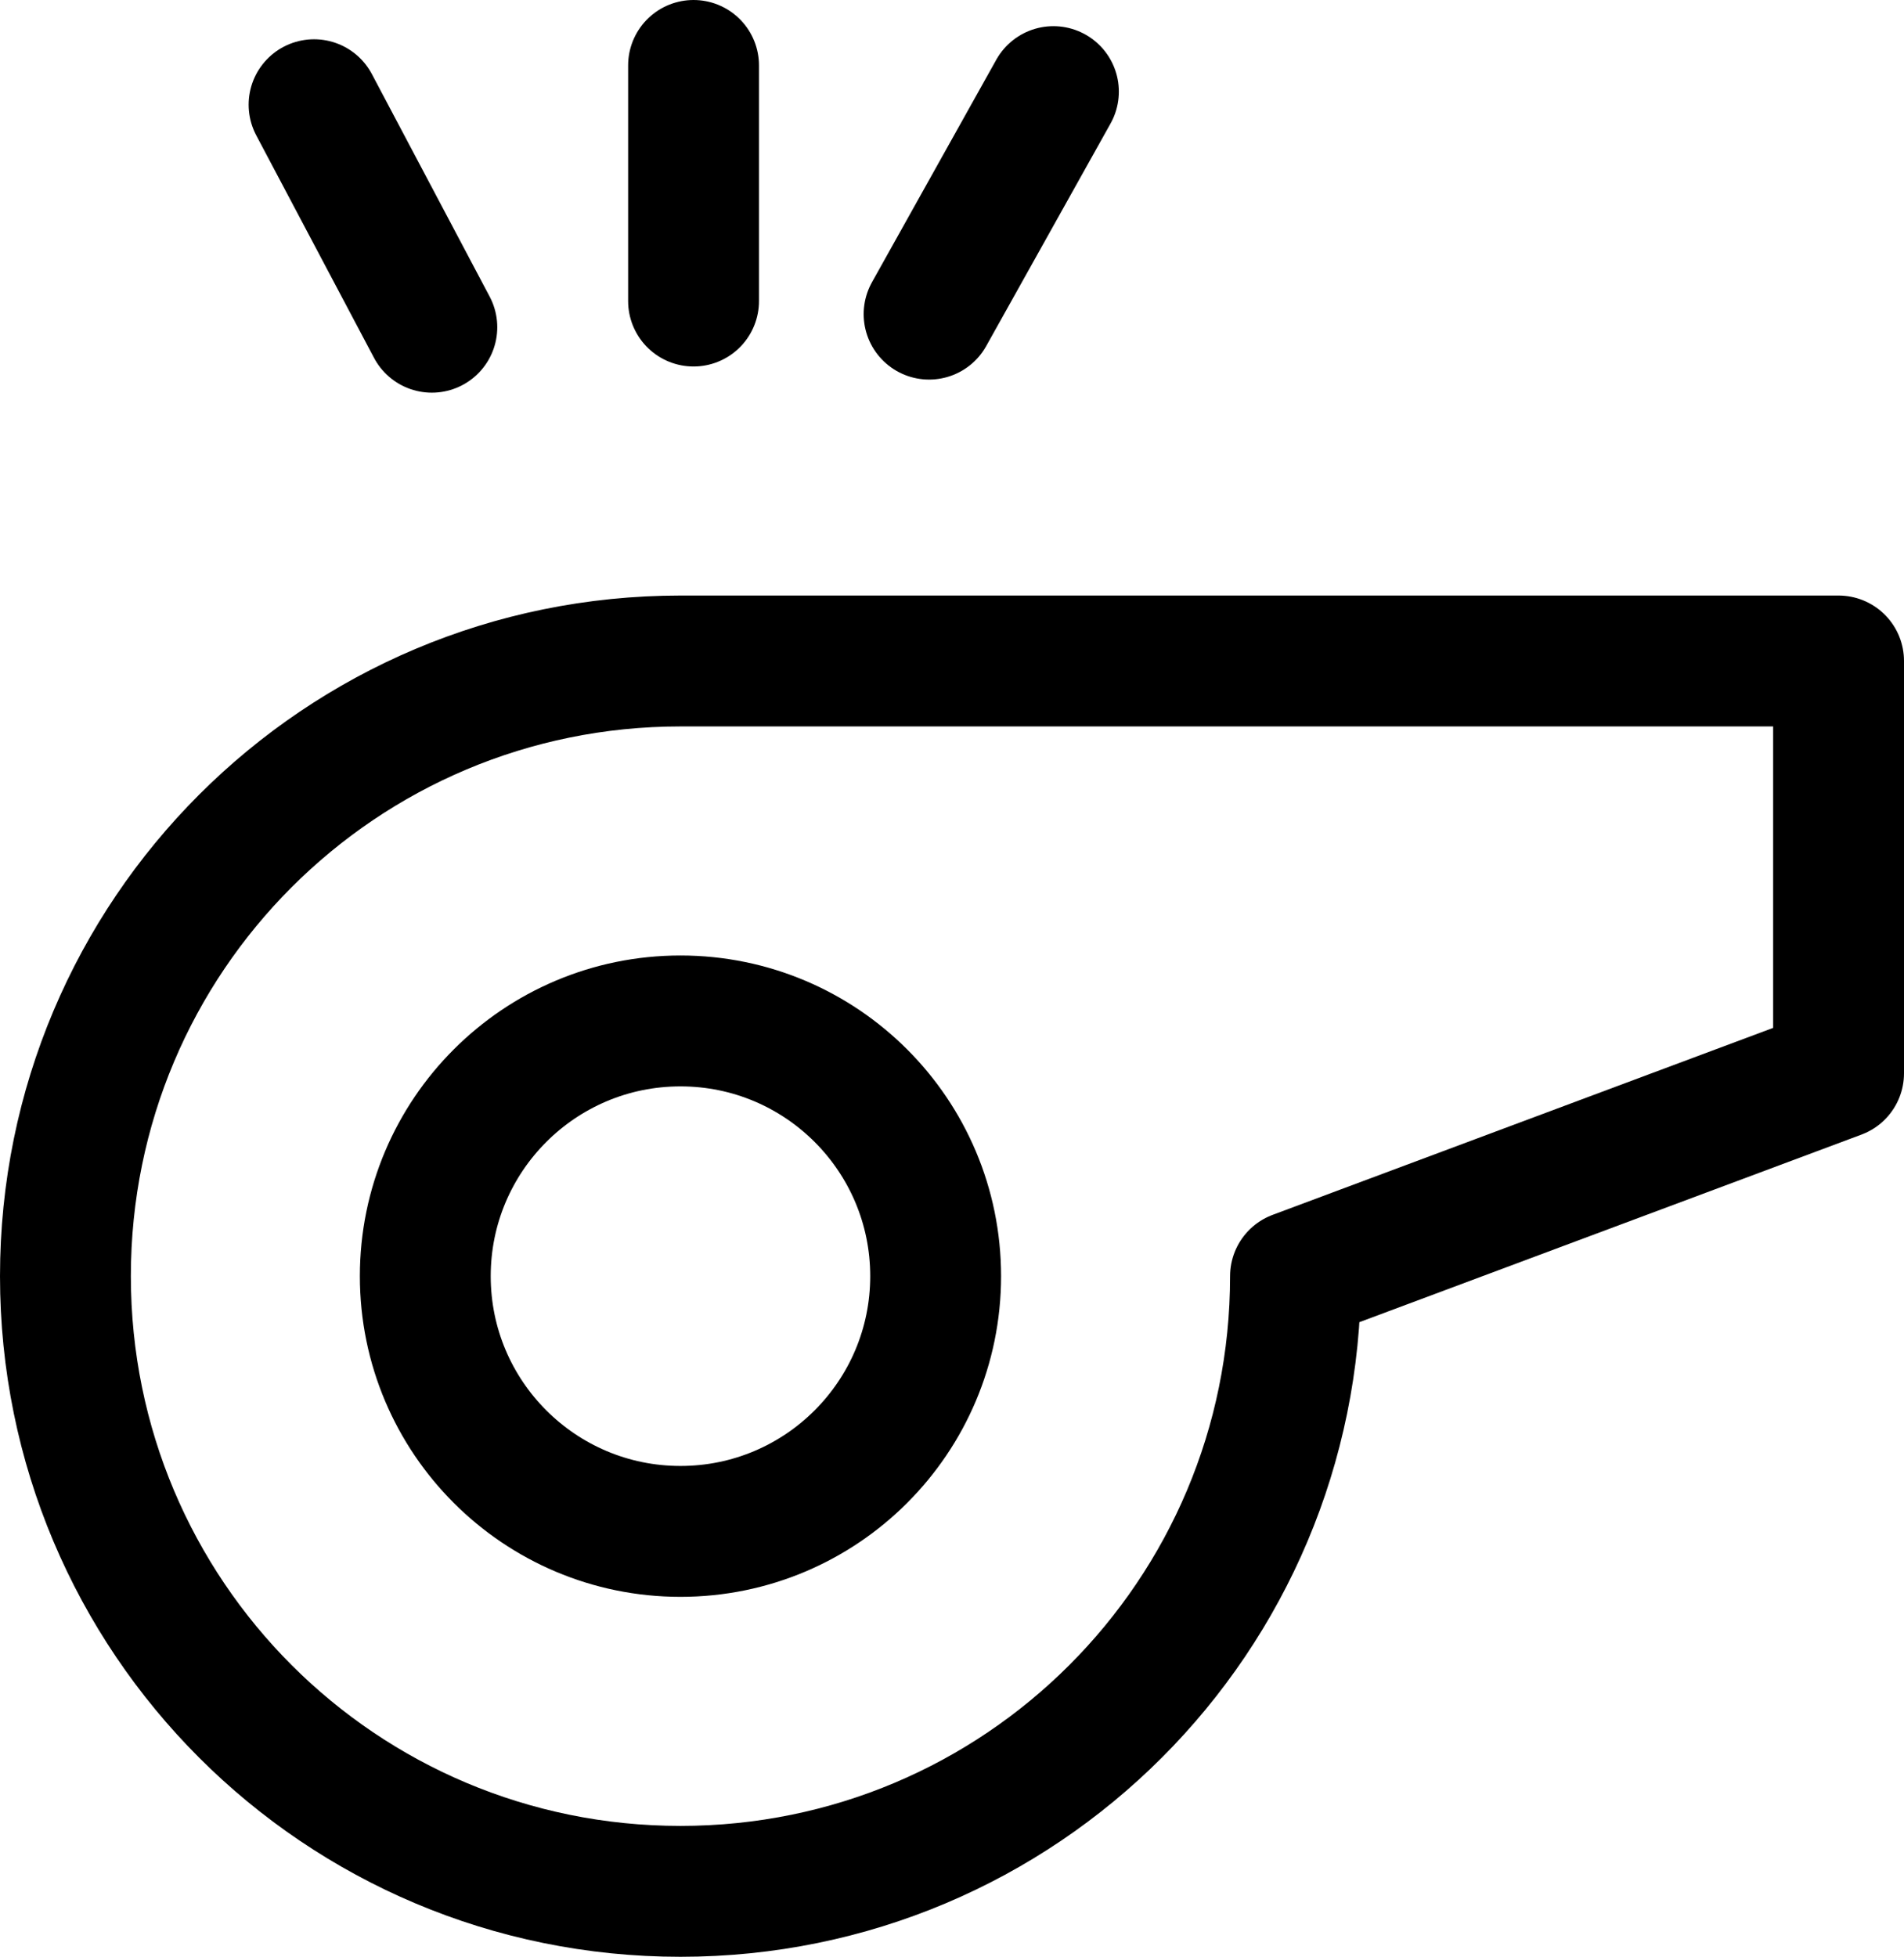
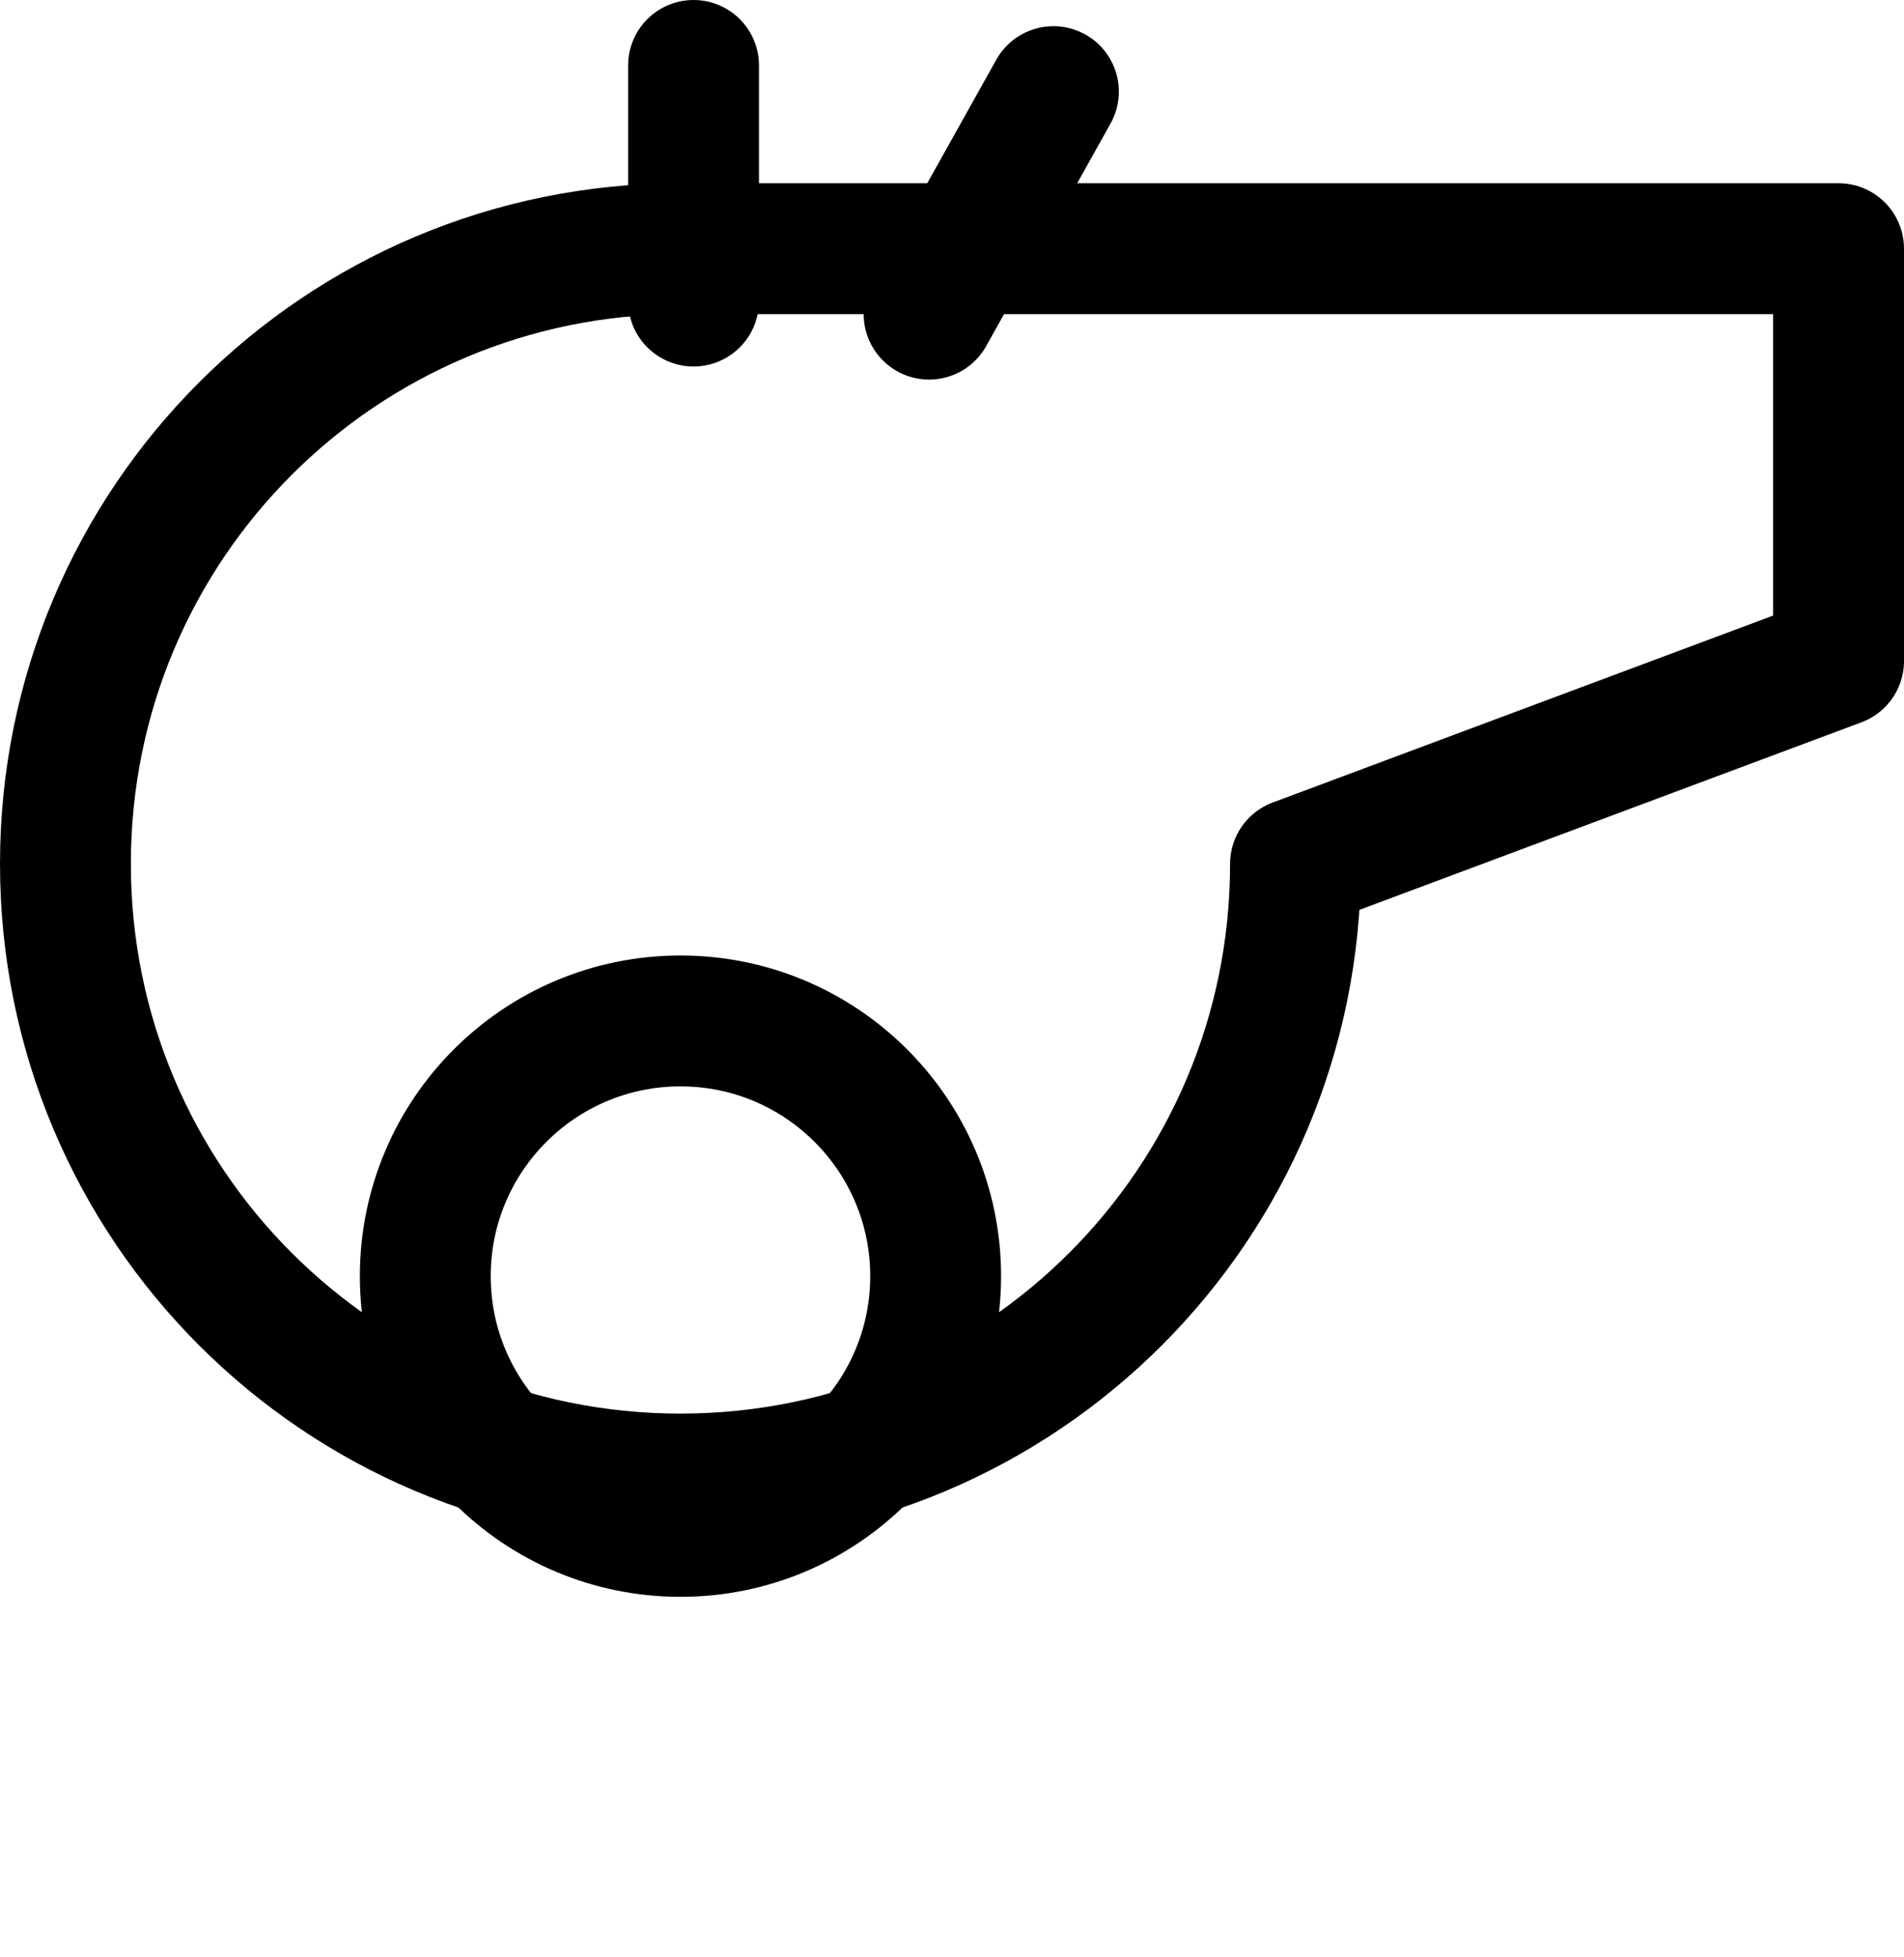
<svg xmlns="http://www.w3.org/2000/svg" version="1.1" id="Layer_1" x="0px" y="0px" viewBox="0 0 29.1 29.9" style="enable-background:new 0 0 29.1 29.9;" xml:space="preserve">
  <style type="text/css">
	.st0{fill:none;stroke:#000000;stroke-width:2;stroke-linecap:round;stroke-linejoin:round;stroke-miterlimit:10;}
	.st1{fill:none;stroke:#000000;stroke-width:2;stroke-miterlimit:10;}
</style>
  <g>
    <g>
      <g>
-         <path class="st0" d="M28.1,10.1v6.3l-8.3,3.1c0,5.2-4.2,9.4-9.4,9.4c-5.2,0-9.4-4.2-9.4-9.4c0-5.2,4.2-9.4,9.4-9.4H28.1z" />
+         <path class="st0" d="M28.1,10.1l-8.3,3.1c0,5.2-4.2,9.4-9.4,9.4c-5.2,0-9.4-4.2-9.4-9.4c0-5.2,4.2-9.4,9.4-9.4H28.1z" />
      </g>
      <circle class="st1" cx="10.4" cy="19.5" r="3.9" />
    </g>
    <g>
      <line class="st0" x1="10.6" y1="1" x2="10.6" y2="4.6" />
-       <line class="st0" x1="4.8" y1="1.6" x2="6.6" y2="5" />
      <line class="st0" x1="16.1" y1="1.4" x2="14.2" y2="4.8" />
    </g>
  </g>
</svg>